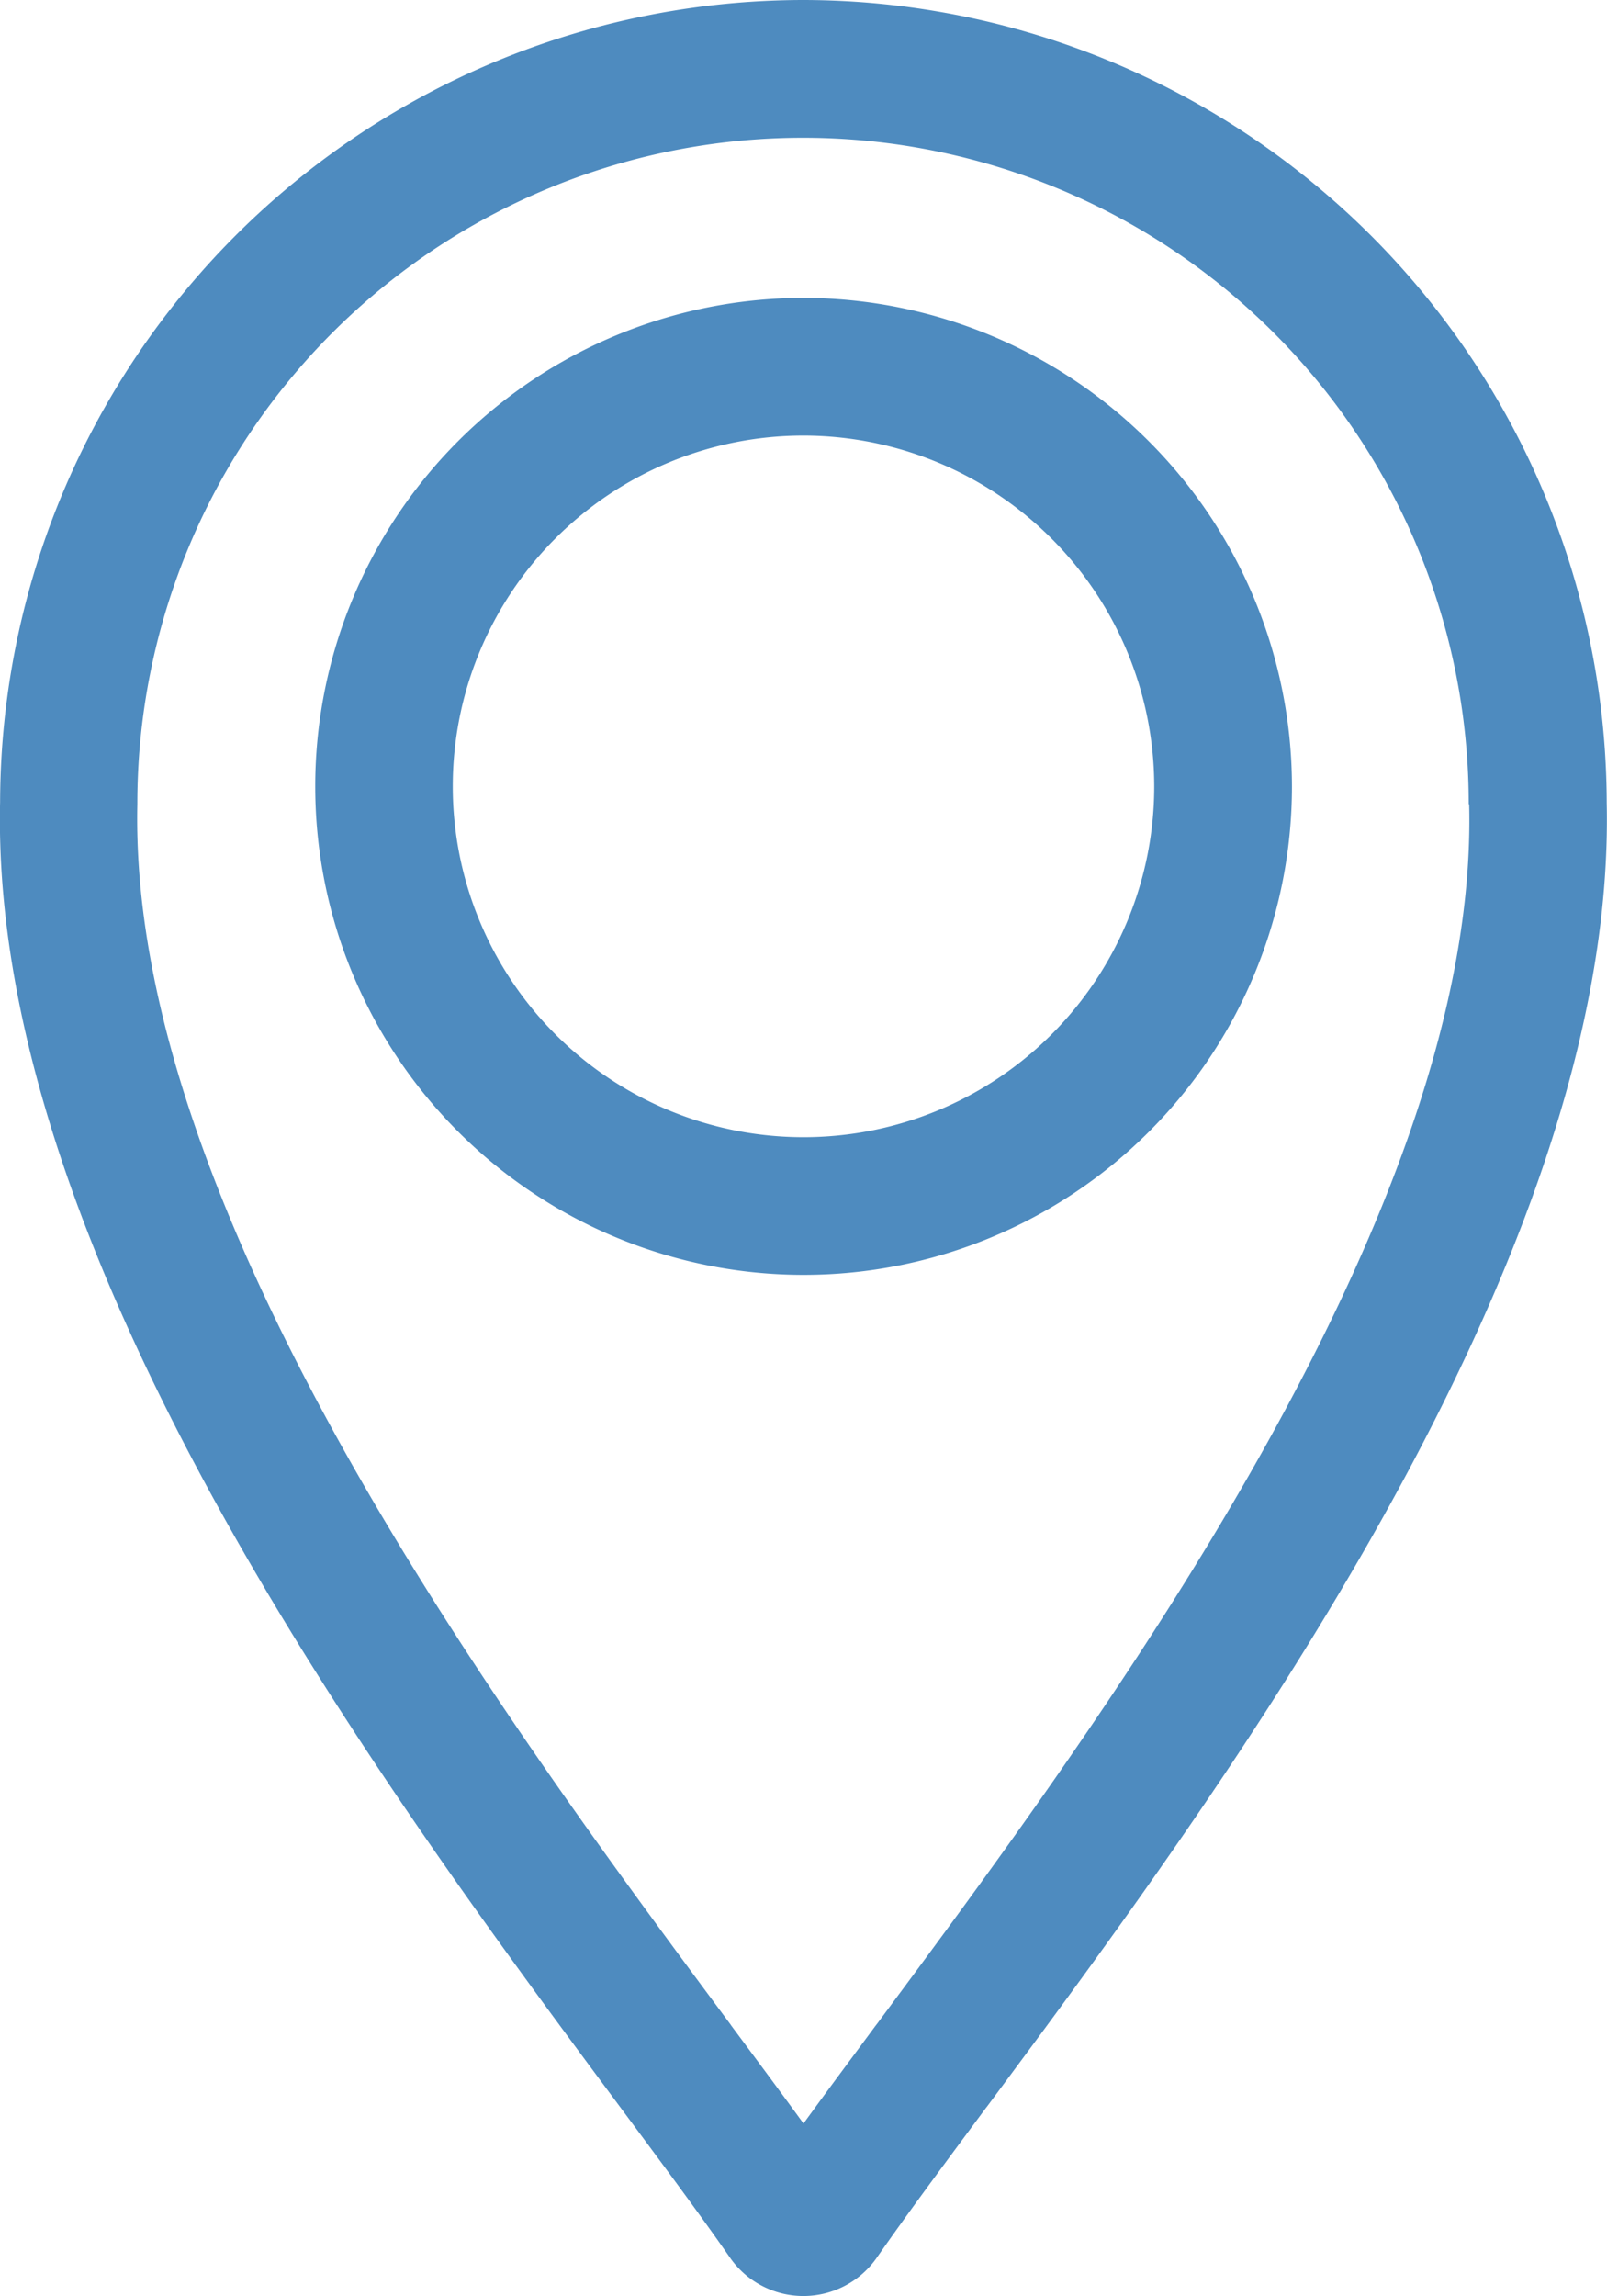
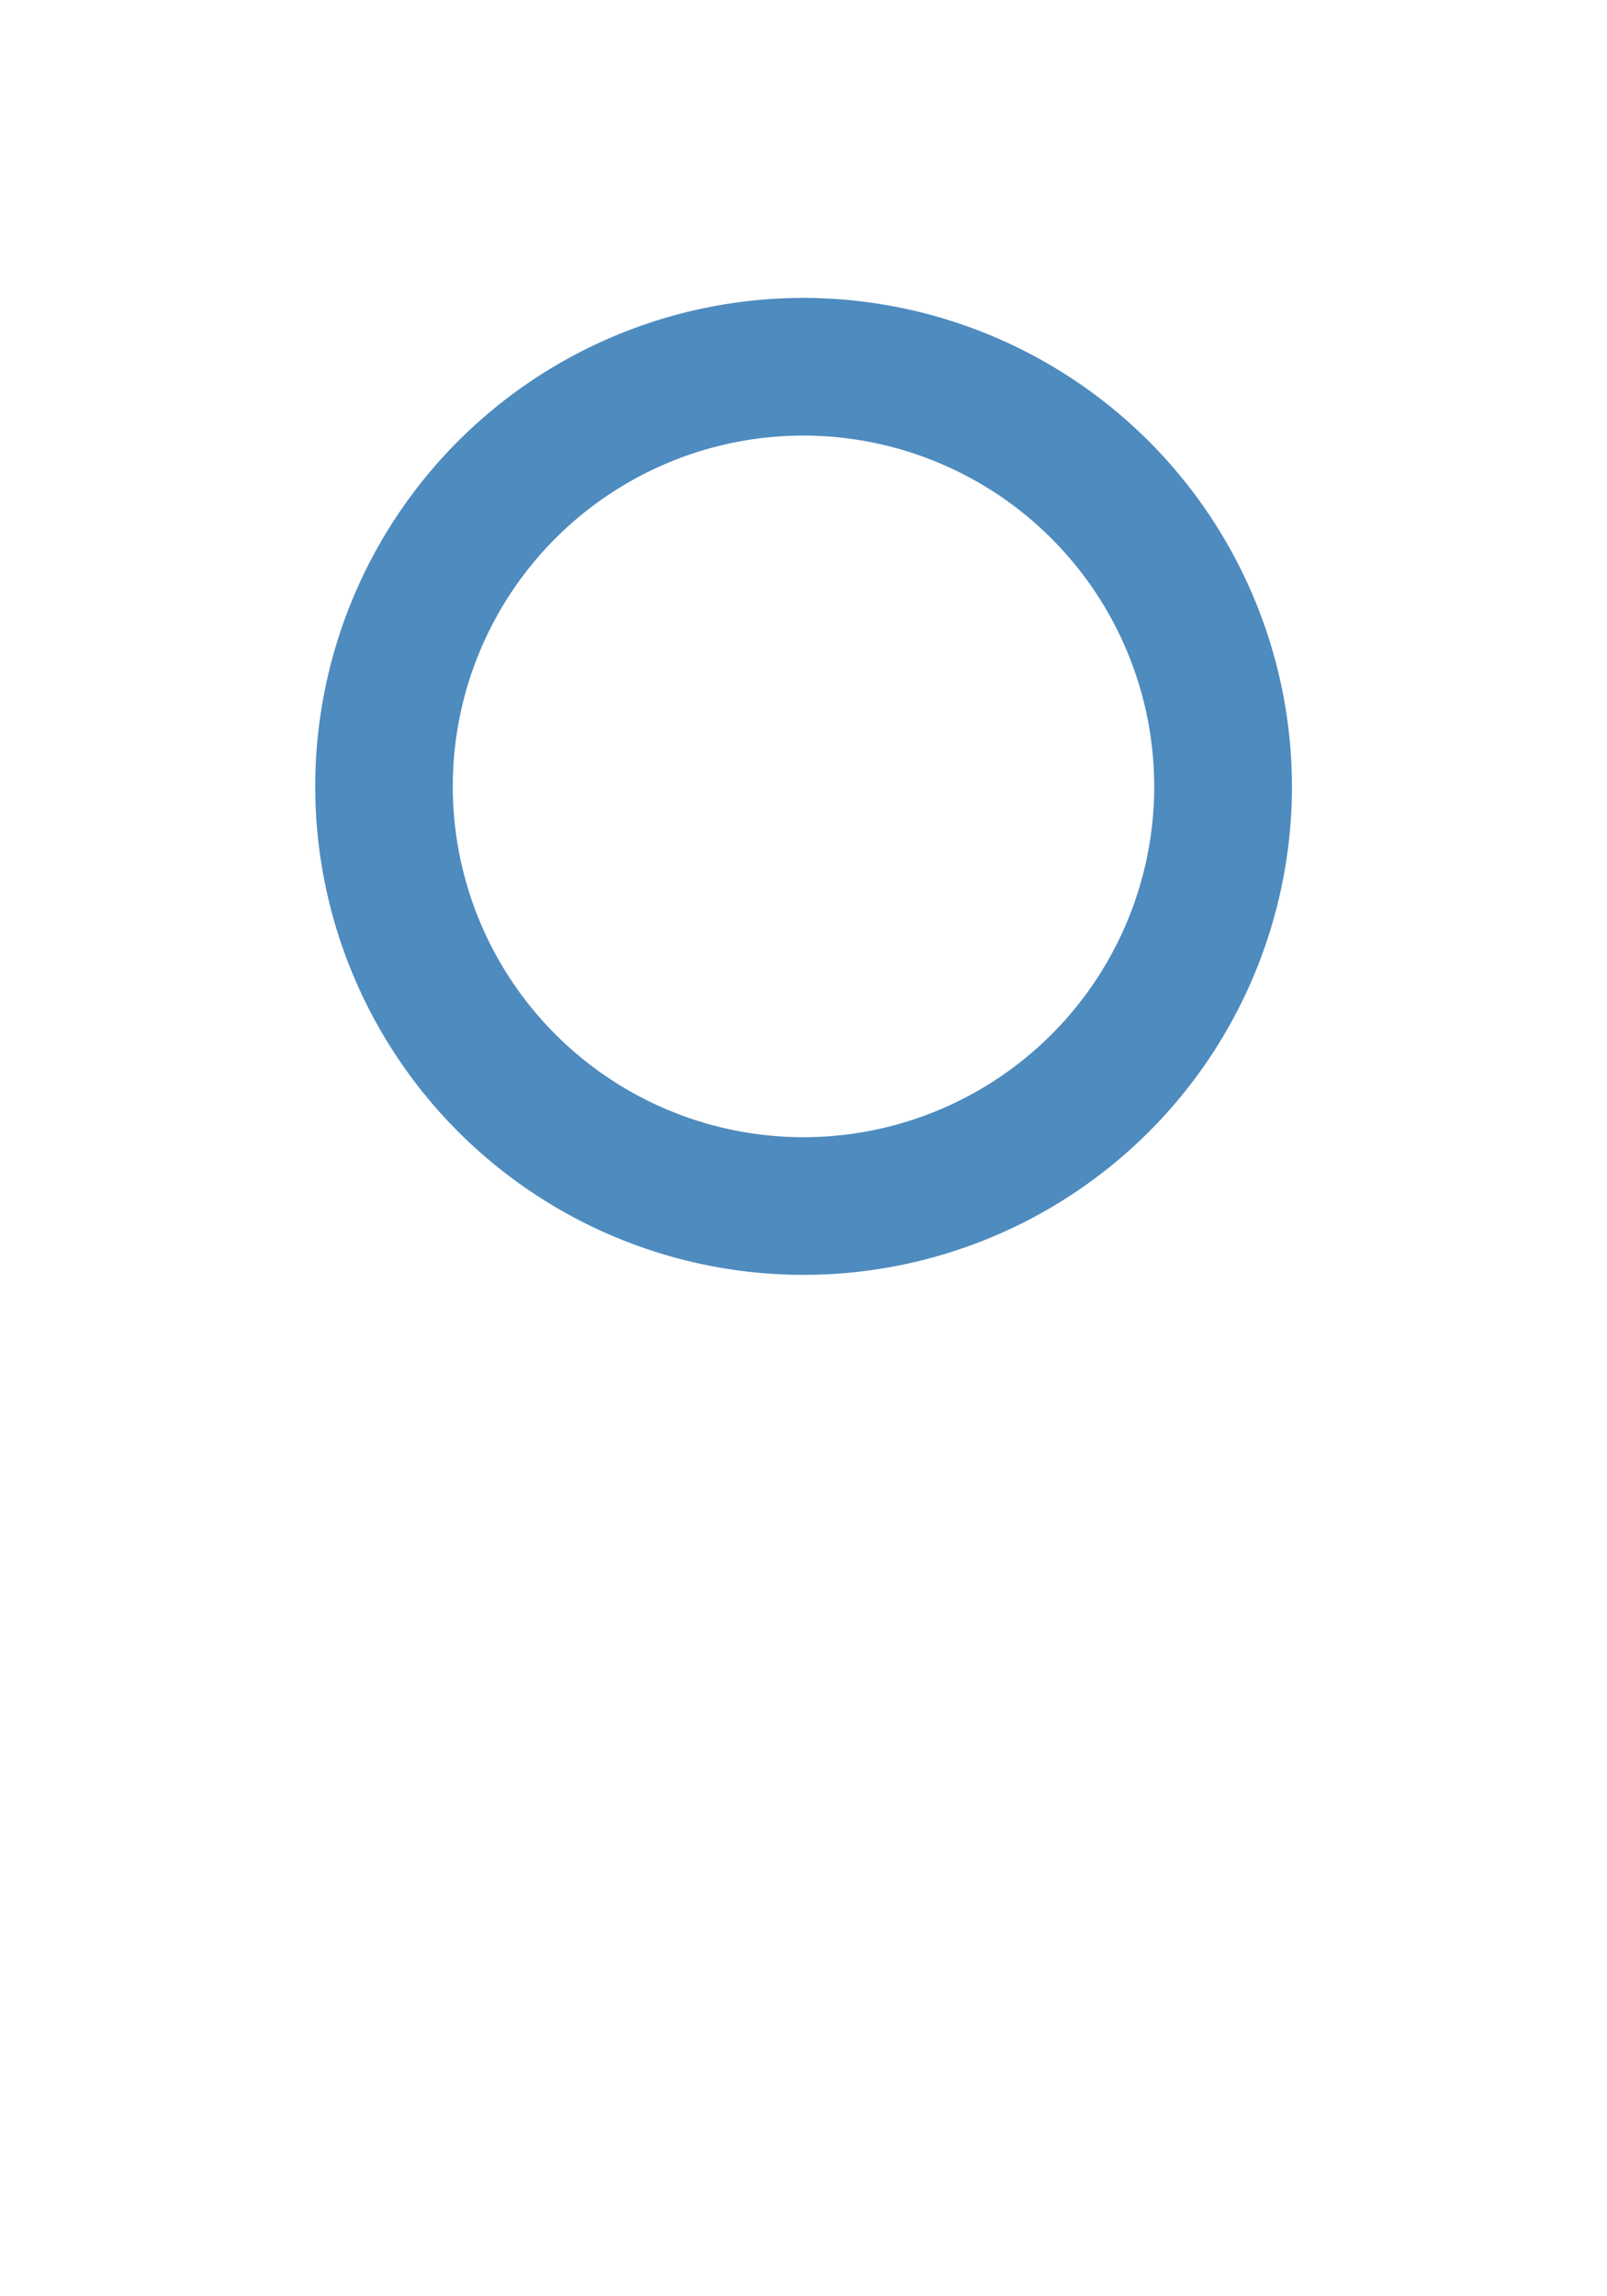
<svg xmlns="http://www.w3.org/2000/svg" width="16.802" height="24" viewBox="0 0 16.802 24">
  <g id="Group_922" data-name="Group 922" transform="translate(-141.599 -138)">
-     <path id="Path_2086" data-name="Path 2086" d="M150,138a8.406,8.406,0,0,0-8.4,8.384c-.108,4.764,4.014,10.315,6.48,13.637.452.608.842,1.134,1.152,1.579a.935.935,0,0,0,1.534,0c.309-.444.694-.963,1.14-1.564l.015-.019c2.462-3.316,6.582-8.865,6.477-13.628A8.411,8.411,0,0,0,150,138Zm6.96,8.414c.1,4.271-3.841,9.575-6.194,12.745l-.009.011c-.279.377-.53.714-.757,1.027-.225-.31-.474-.645-.752-1.019l-.013-.019c-2.354-3.17-6.294-8.476-6.2-12.751V146.4a6.96,6.96,0,0,1,13.92,0Z" fill="#4e8bbf" />
    <path id="Path_2087" data-name="Path 2087" d="M150,141.114a5.106,5.106,0,1,0,5.107,5.106A5.113,5.113,0,0,0,150,141.114Zm3.667,5.106A3.667,3.667,0,1,1,150,142.553,3.671,3.671,0,0,1,153.667,146.22Z" fill="#4e8bbf" />
  </g>
</svg>